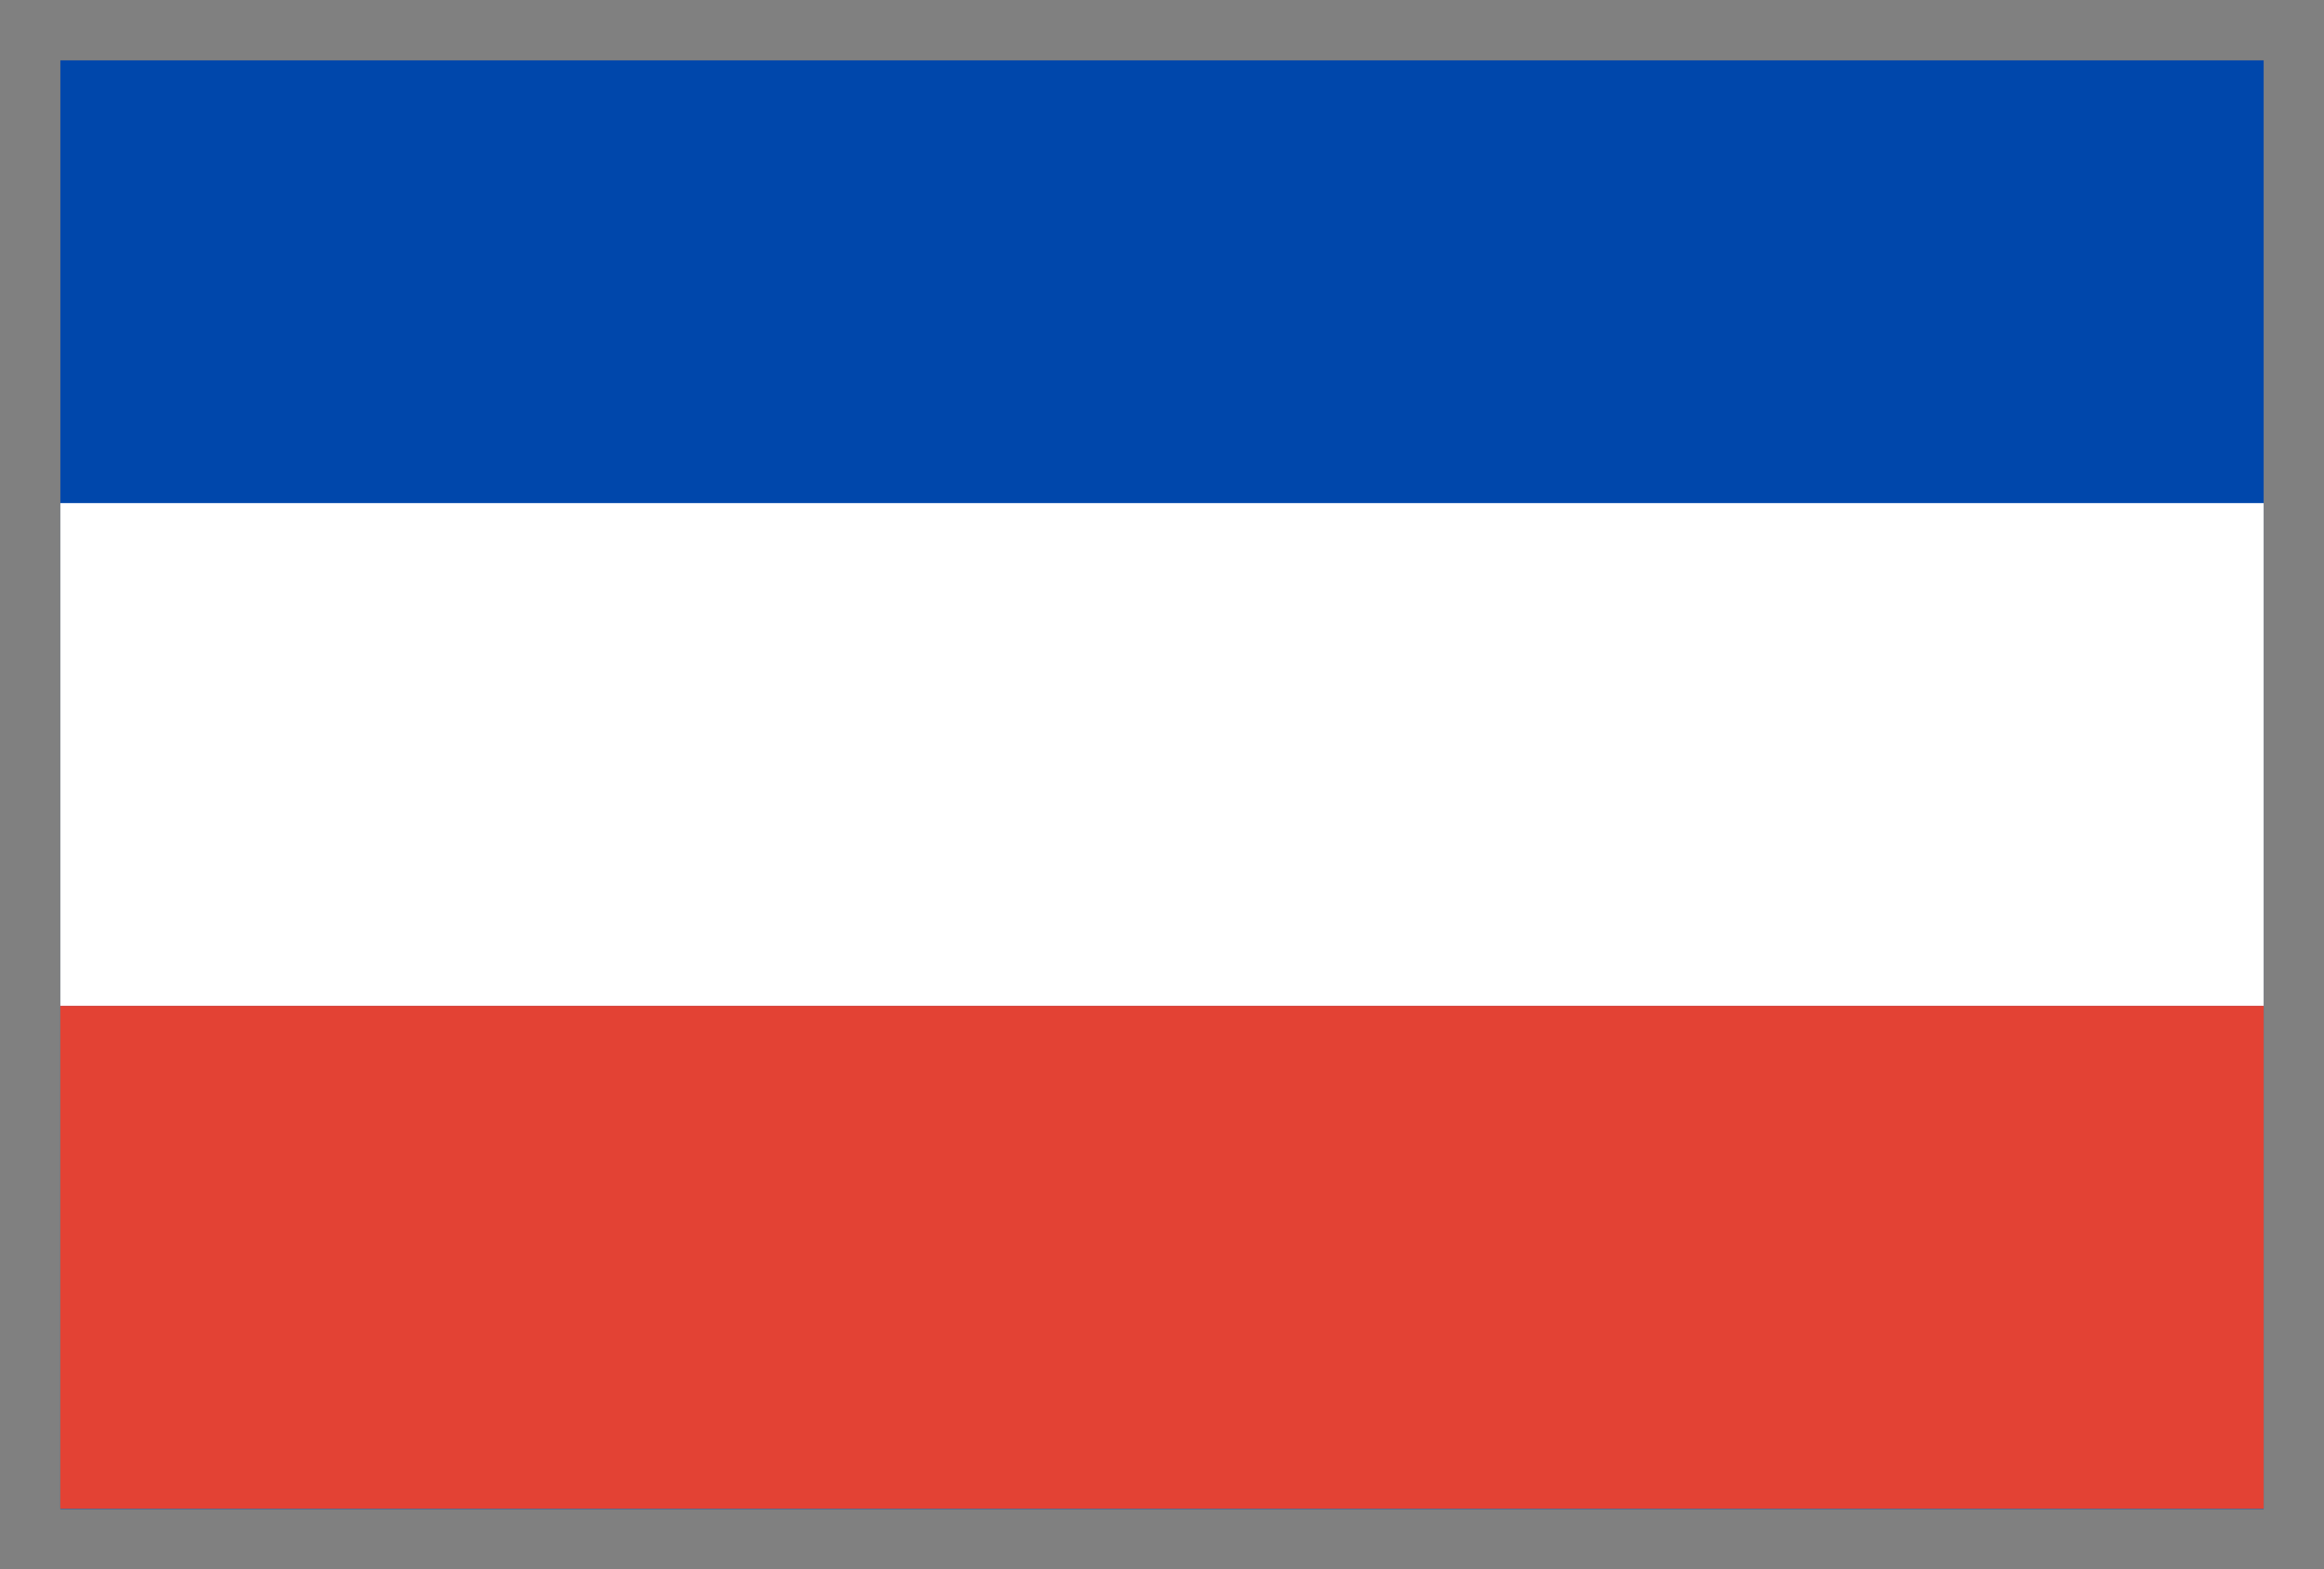
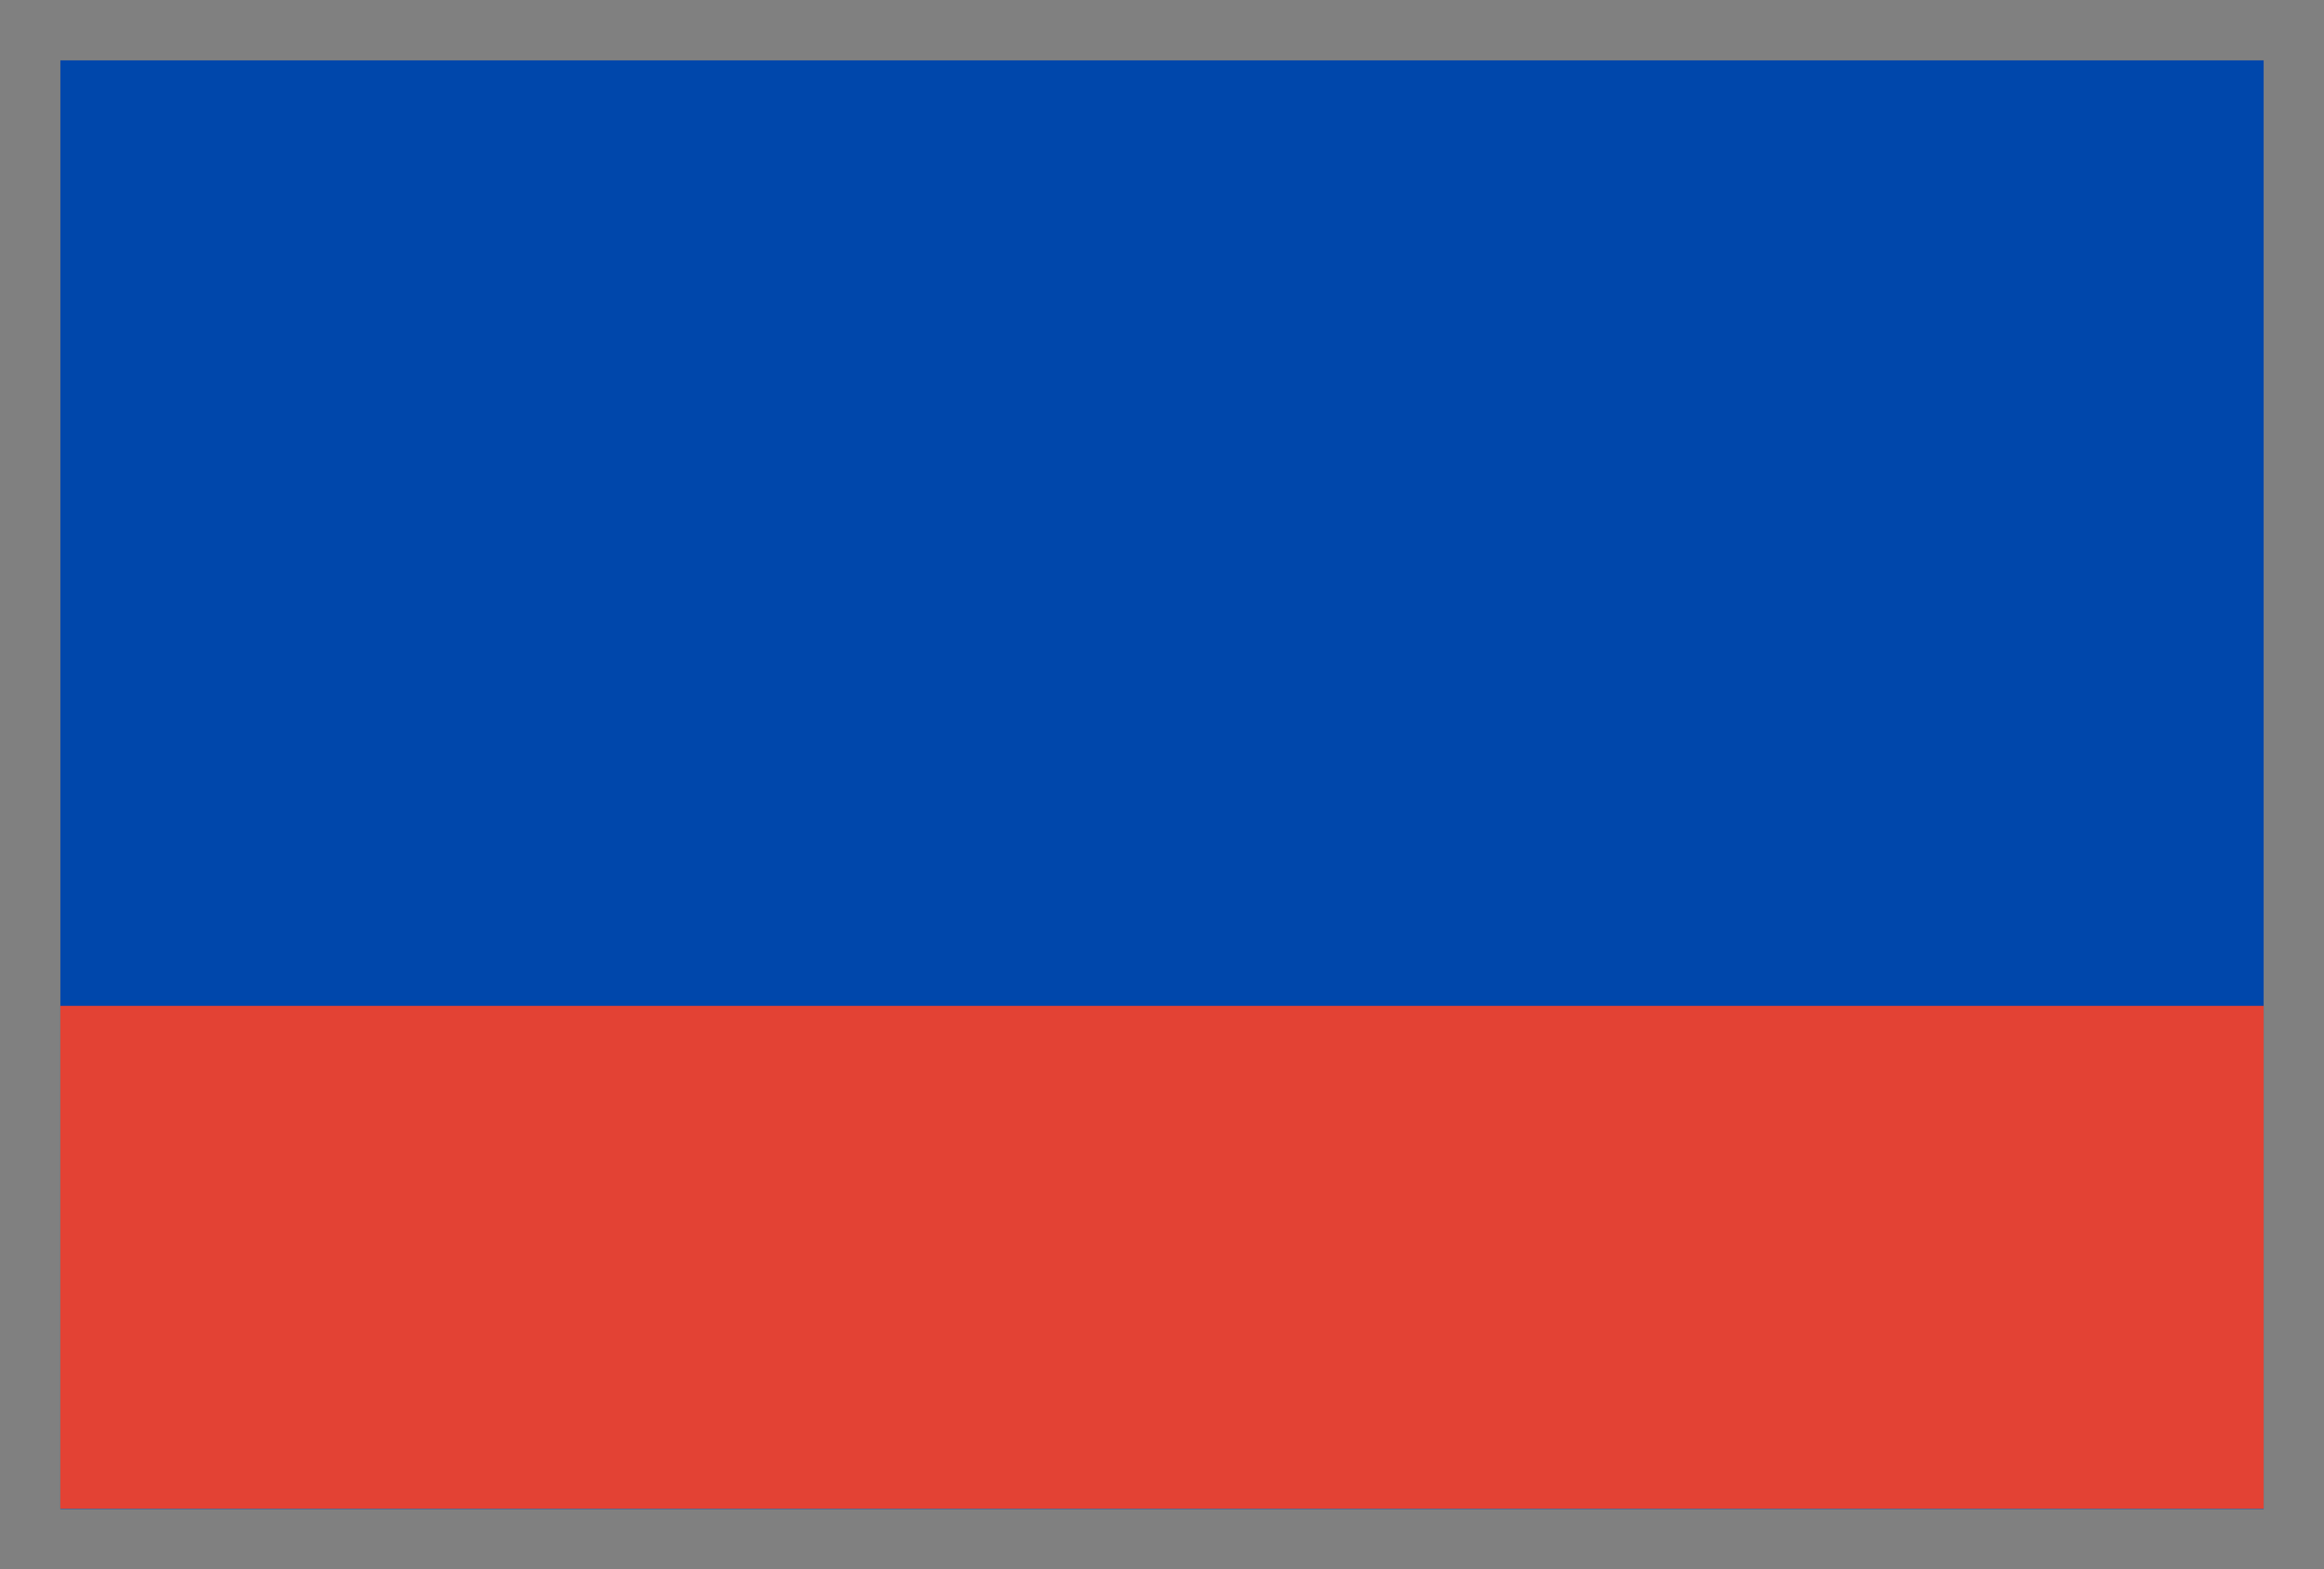
<svg xmlns="http://www.w3.org/2000/svg" width="77" height="52" viewBox="0 0 77 52">
  <rect x="0" y="0" width="77" height="52" fill="#333333" stroke="none" />
  <rect x="1" y="1" width="75" height="50" fill="#0047AB" stroke="gray" stroke-width="2" />
-   <rect width="73" height="16.67" y="16.67" x="2" fill="white" />
  <rect width="73" height="16.66" y="33.33" x="2" fill="#E34234" />
</svg>